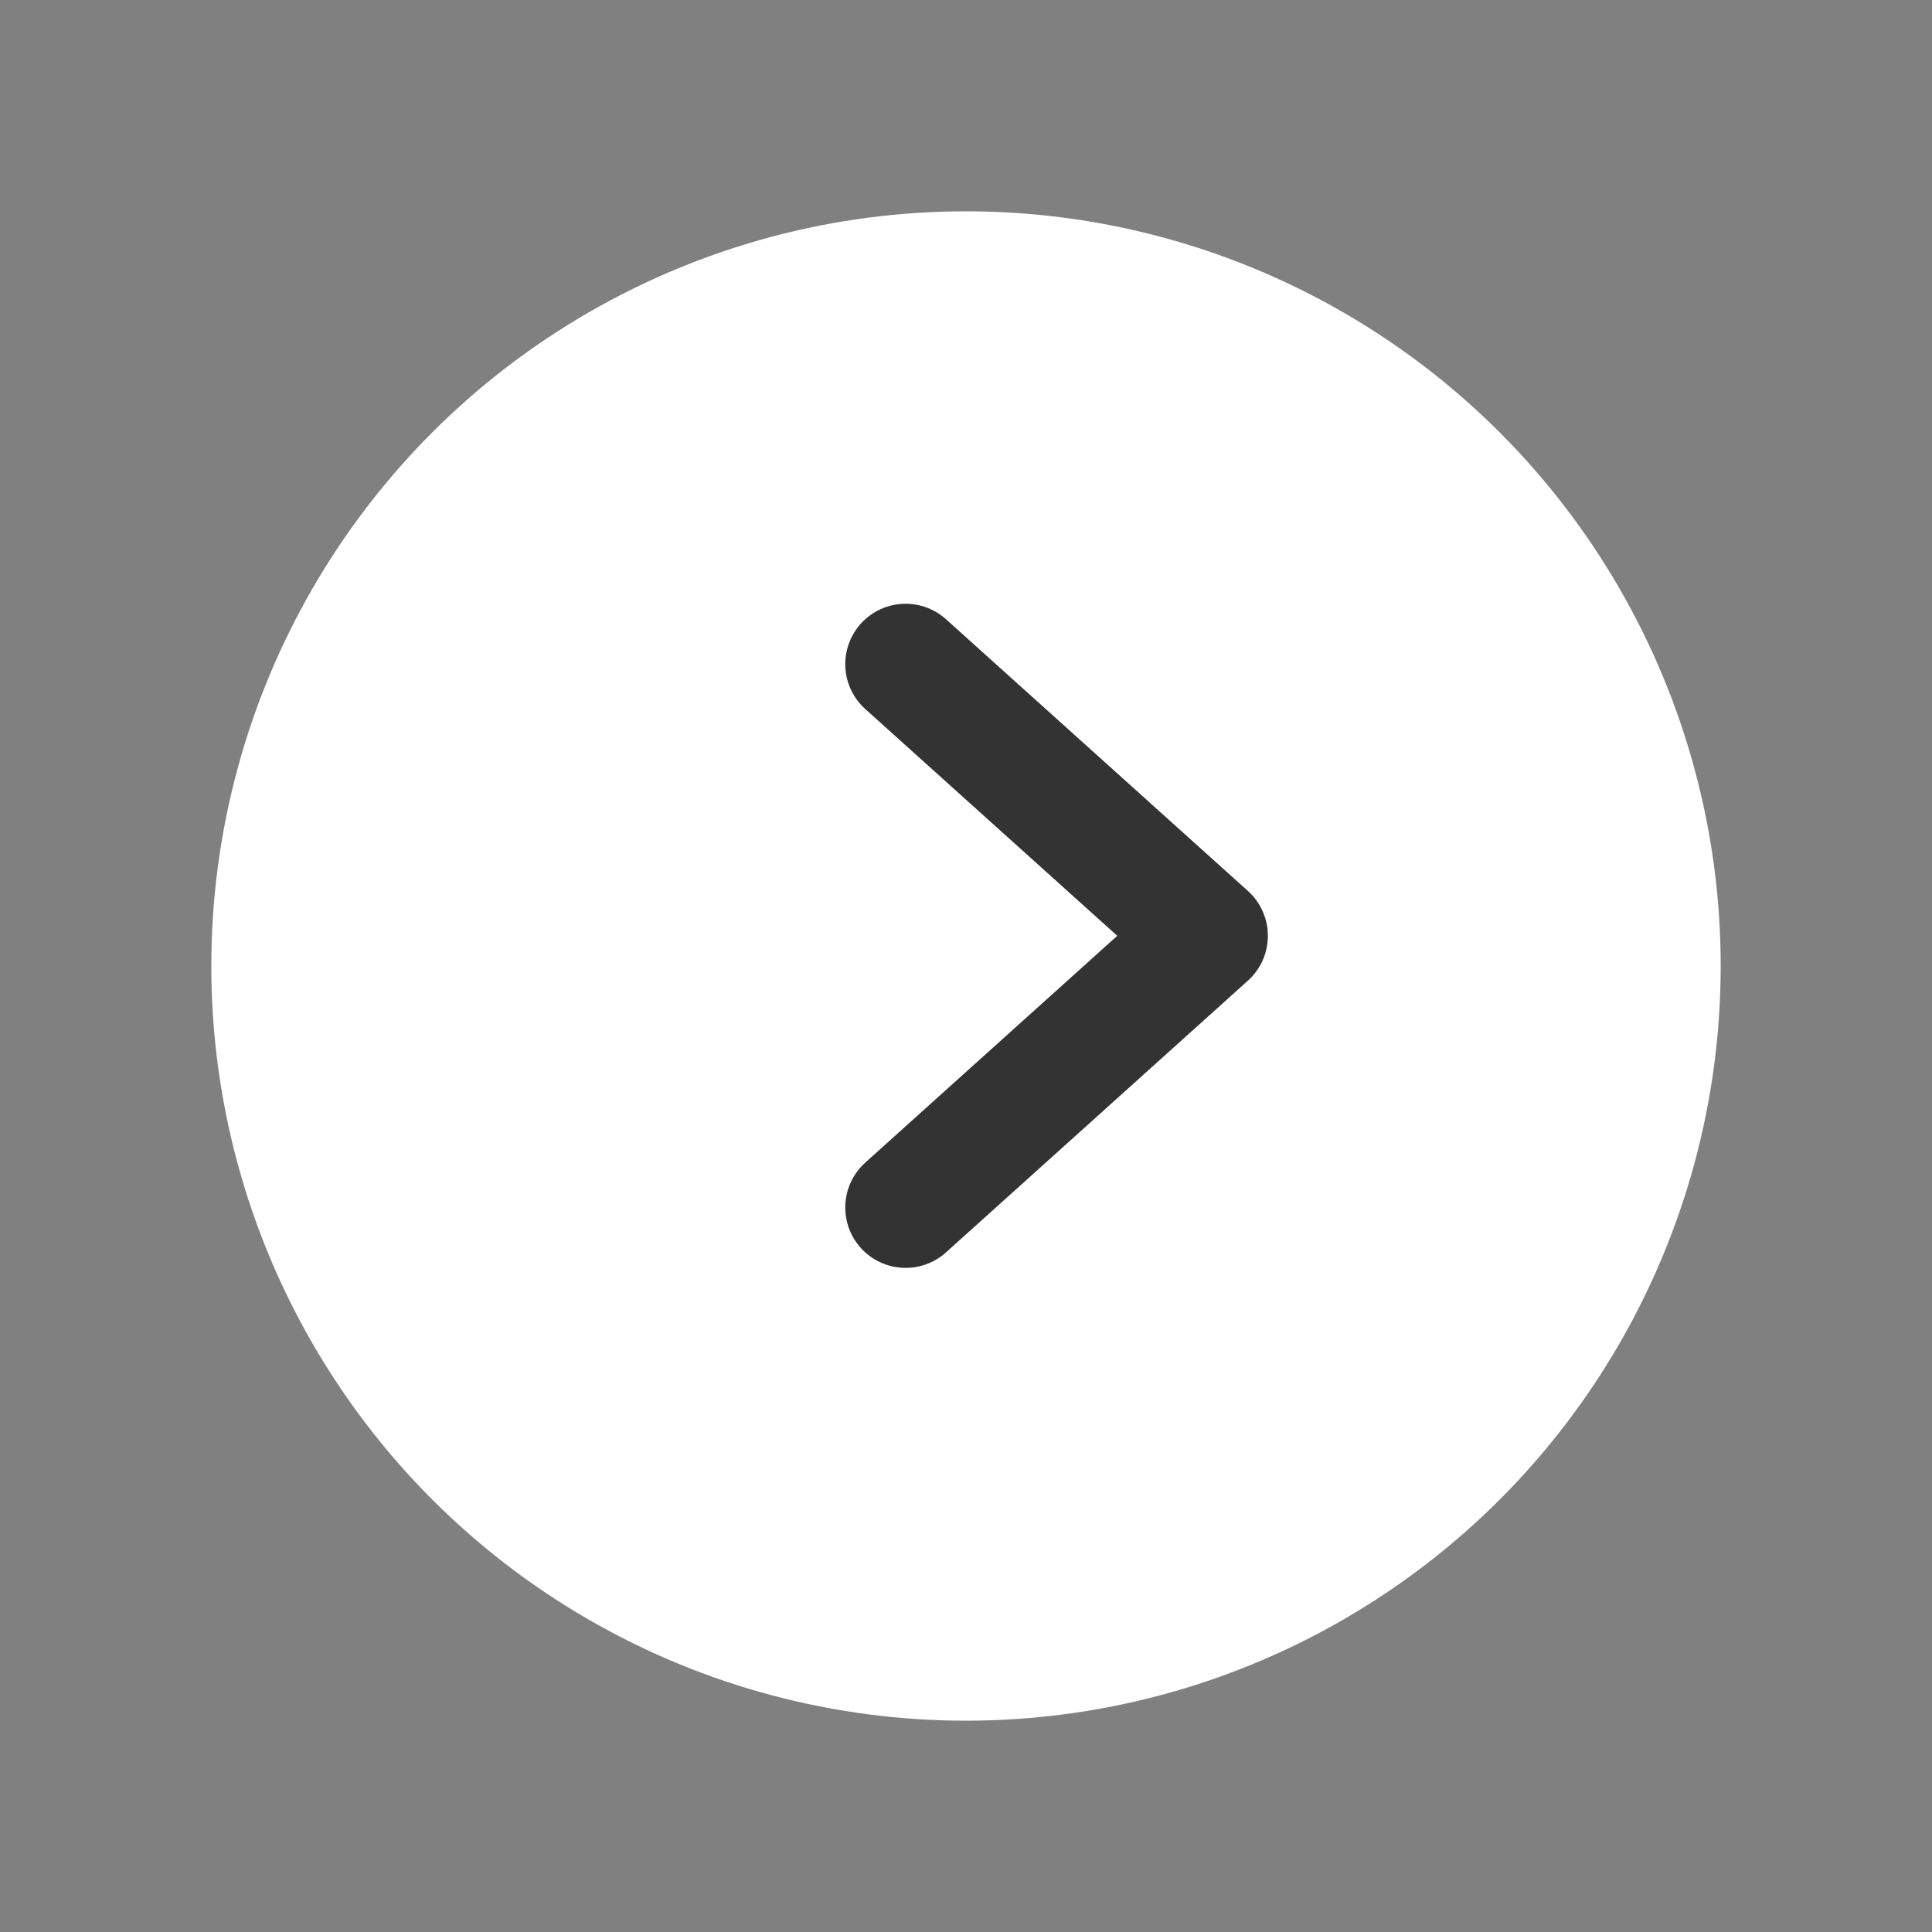
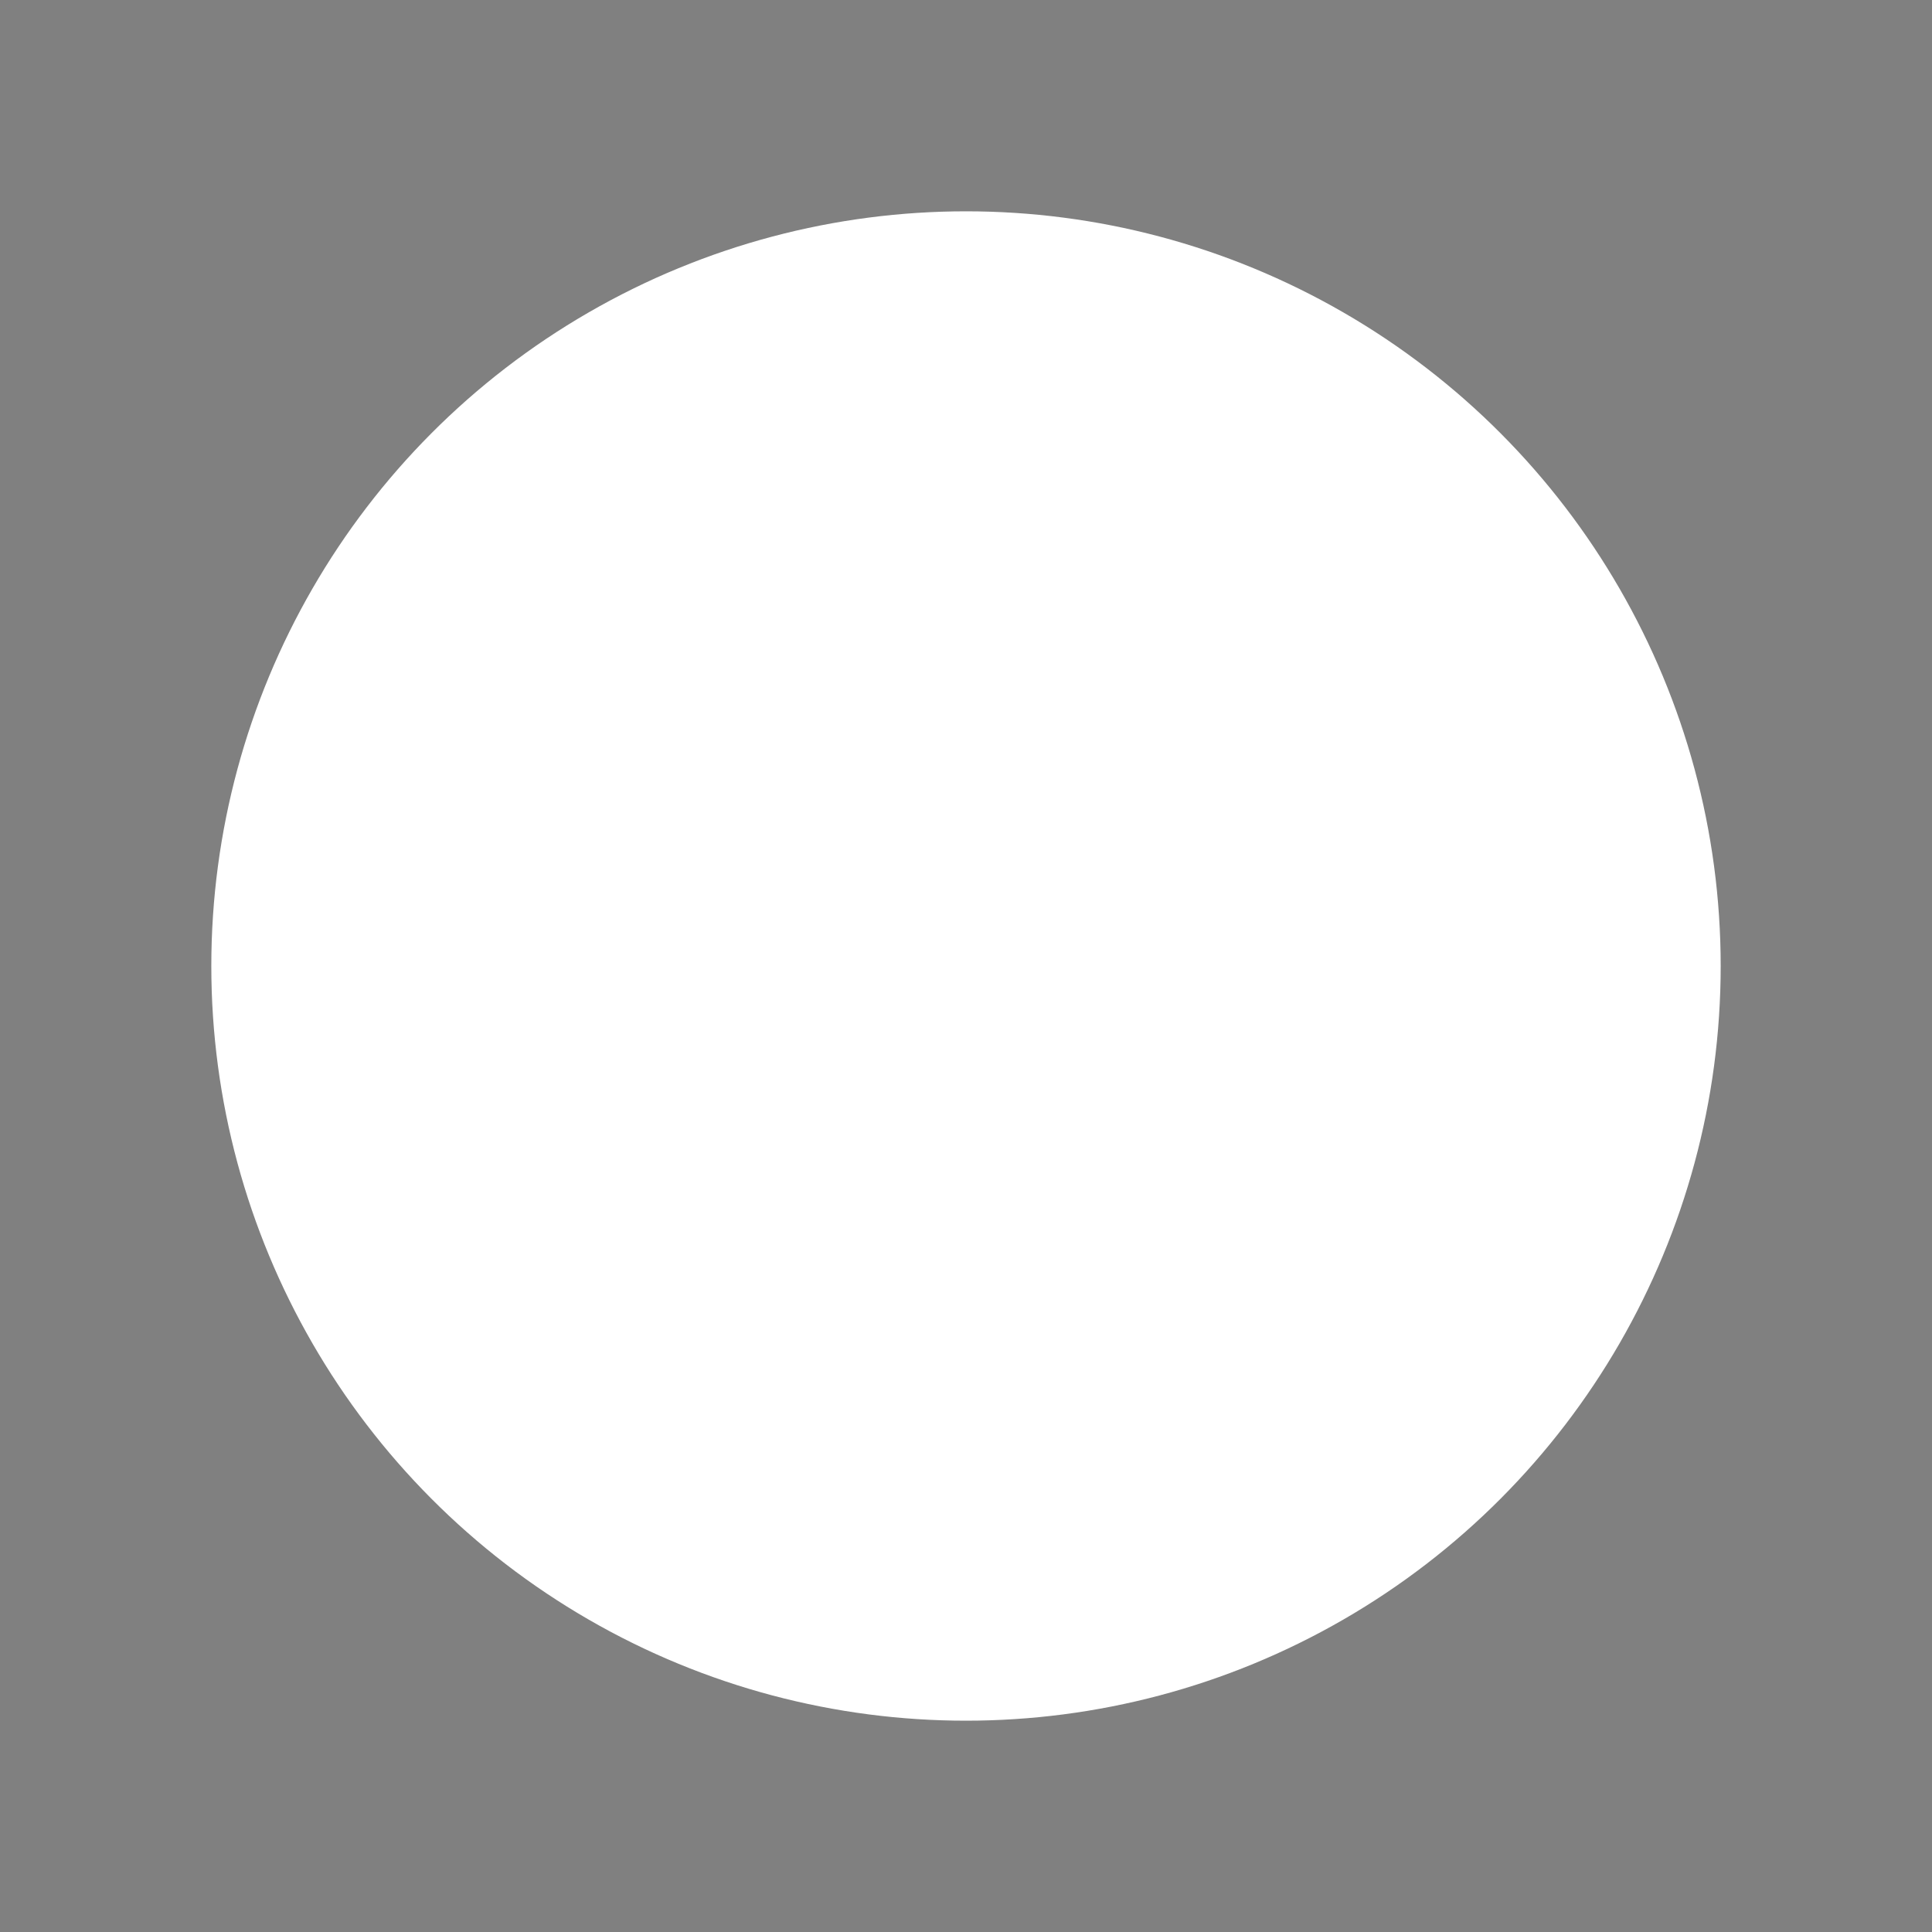
<svg xmlns="http://www.w3.org/2000/svg" width="48" height="48" viewBox="0 0 48 48">
  <rect x="0" y="0" width="48" height="48" fill="#808080" stroke="none" />
  <g fill="none" fill-rule="evenodd">
-     <path d="M0 0h48v48H0z" />
    <g transform="translate(6 6)">
      <circle stroke="#FFF" stroke-width="1.5" fill="#FFF" cx="18" cy="18" r="18" />
-       <path stroke="#333" stroke-width="3" stroke-linecap="round" stroke-linejoin="round" d="m16.5 10.5 7.5 6.75L16.5 24" />
    </g>
  </g>
</svg>